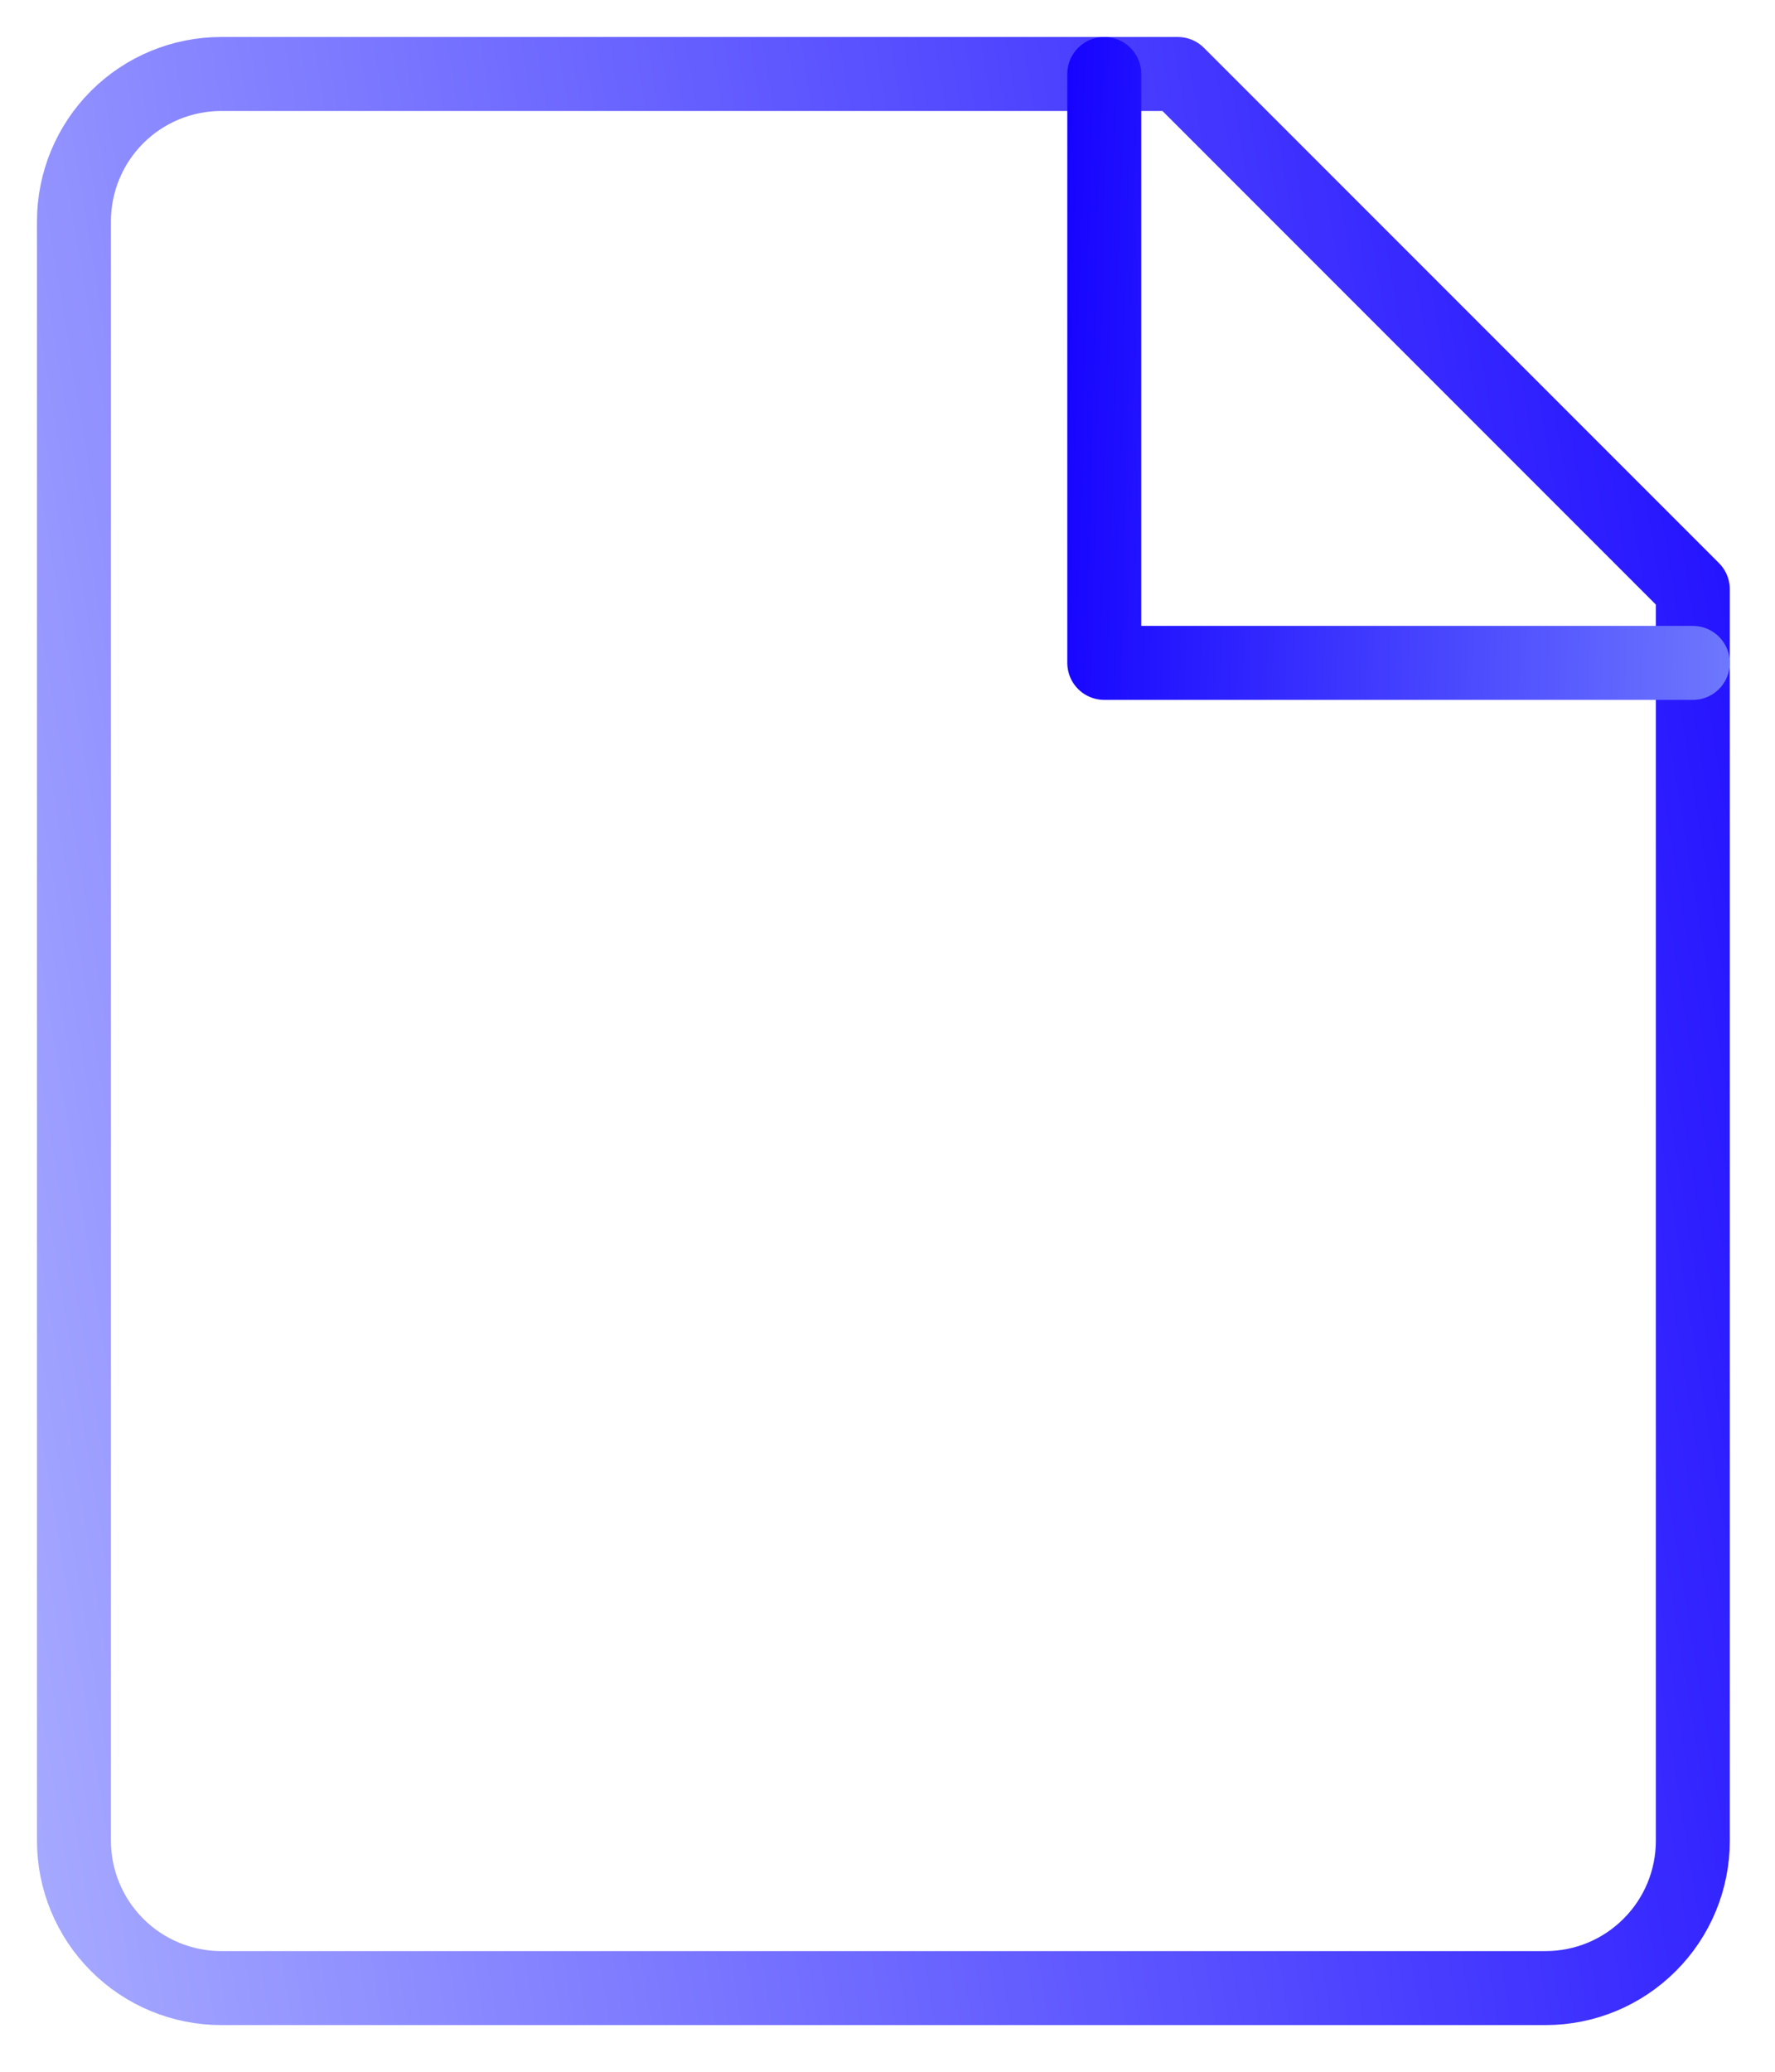
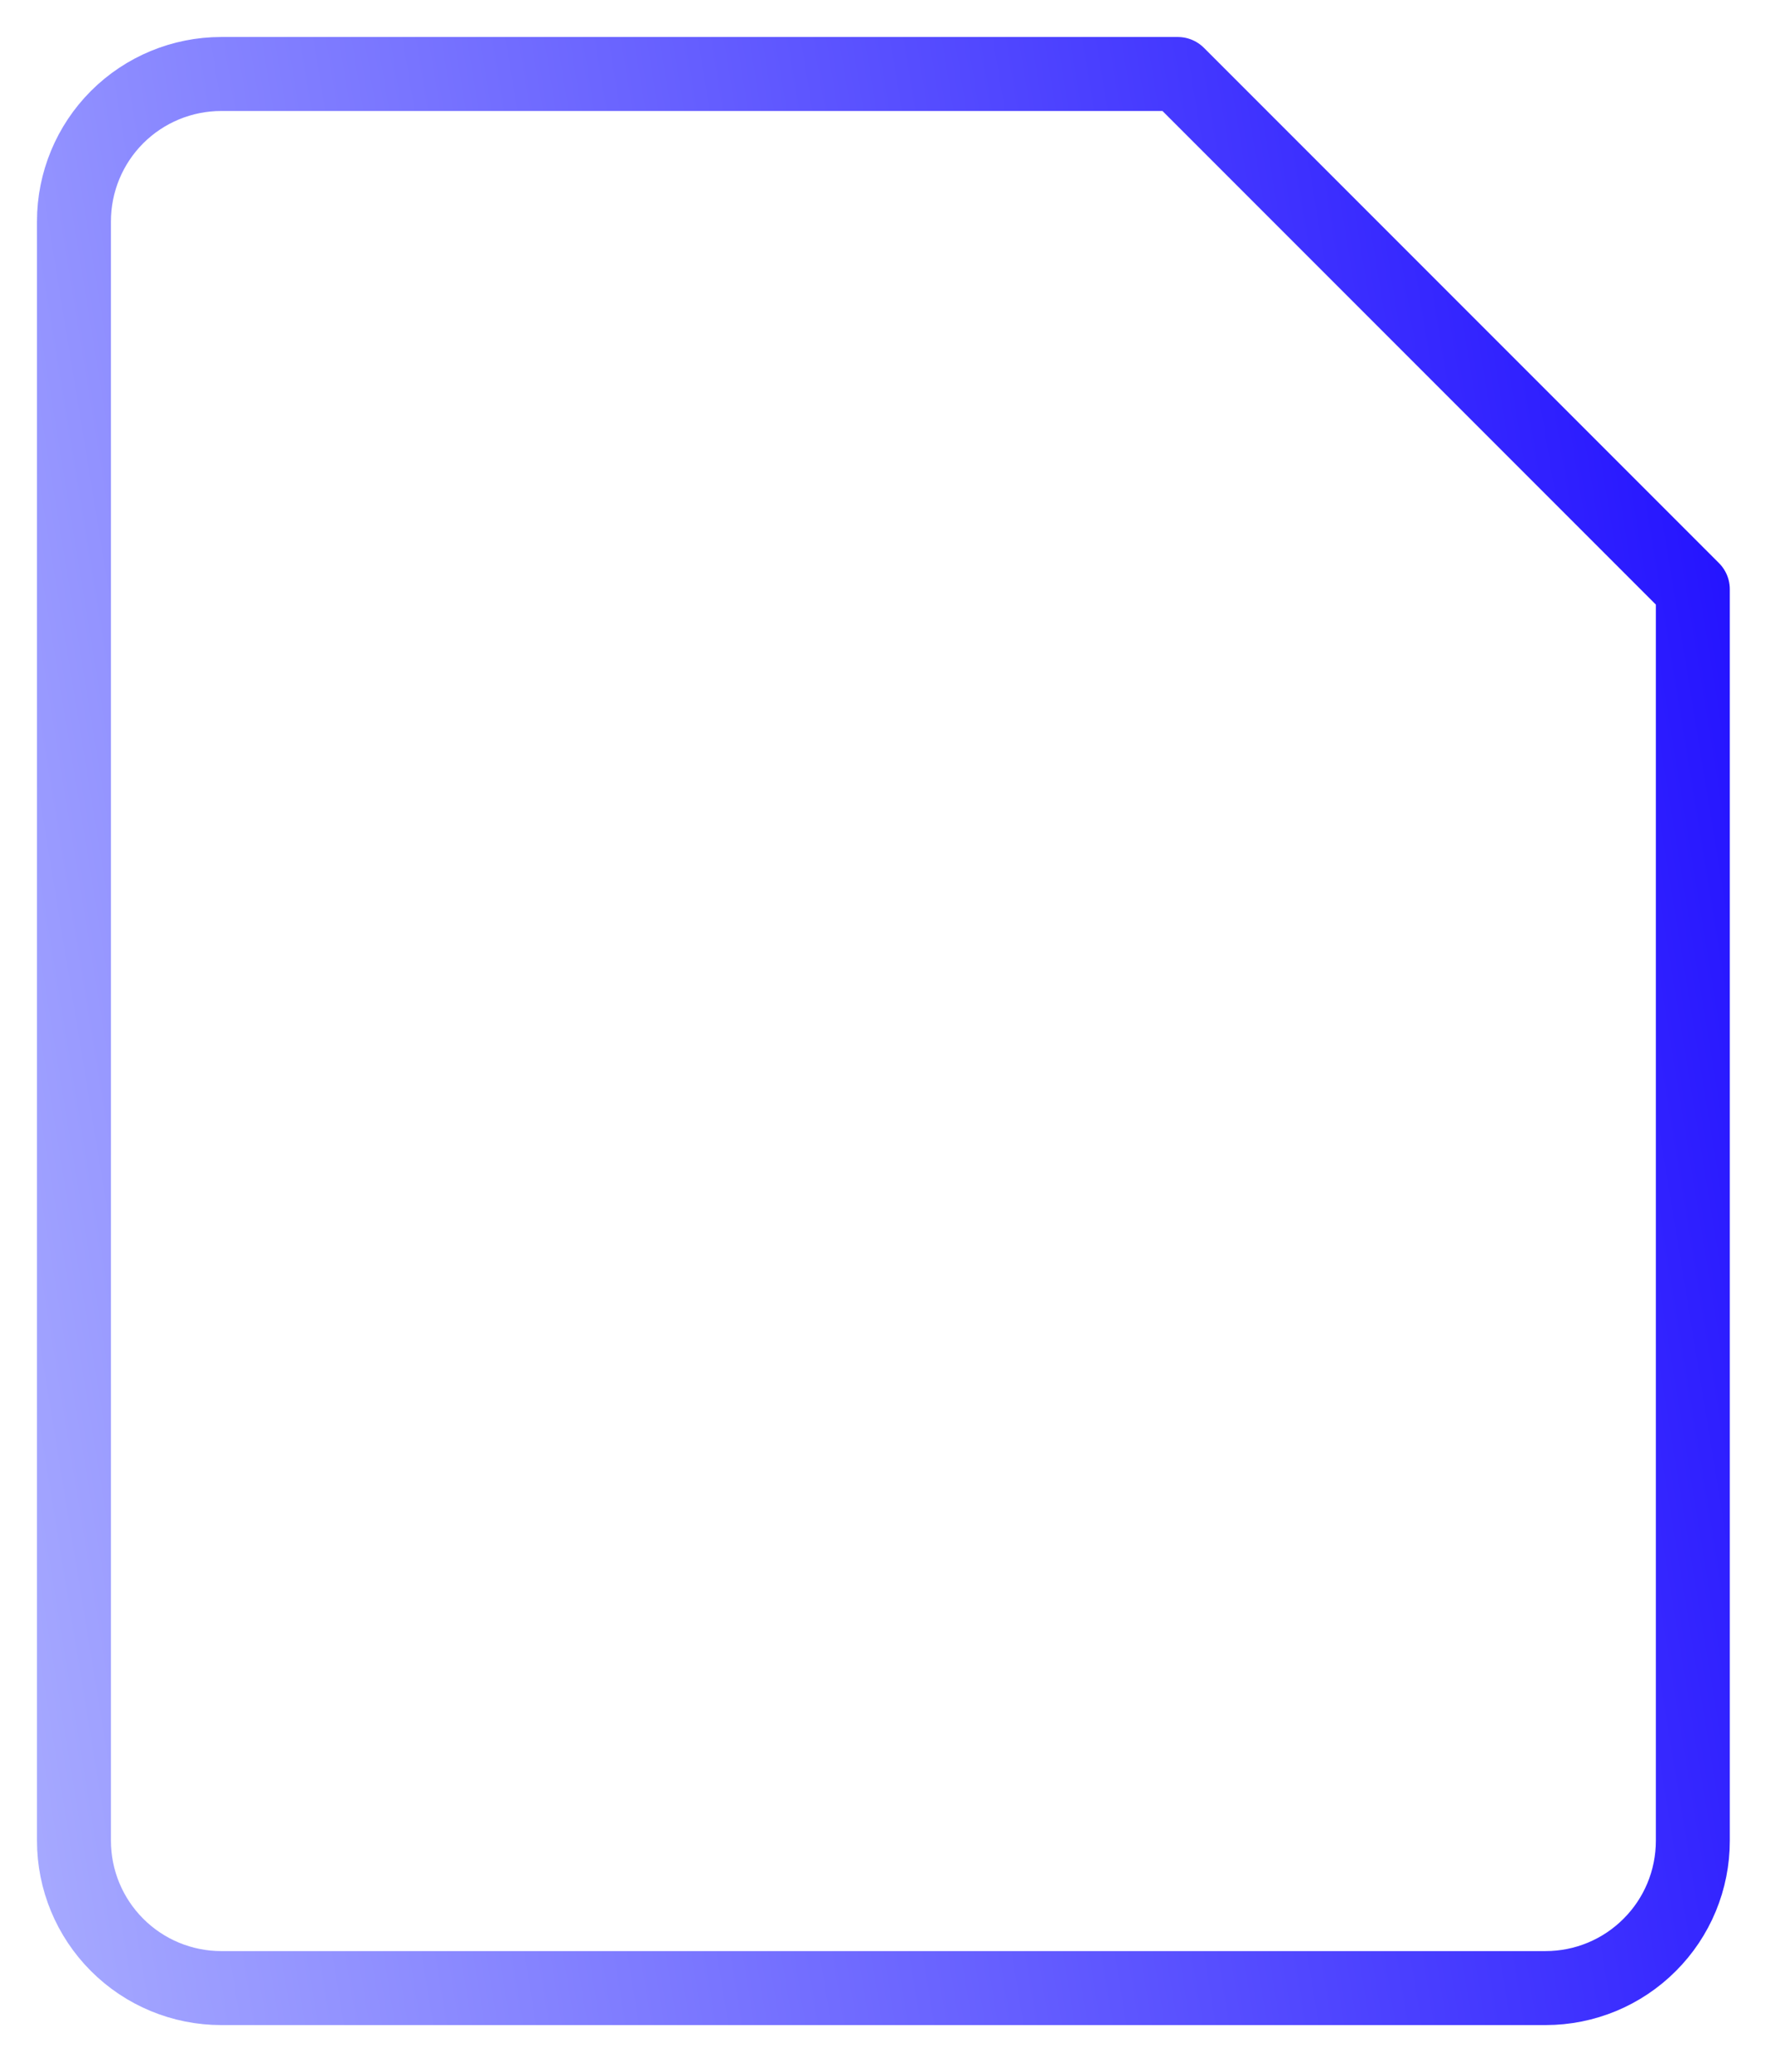
<svg xmlns="http://www.w3.org/2000/svg" width="24" height="28" viewBox="0 0 24 28" fill="none">
  <path d="M22.889 24.878C22.889 25.406 22.68 25.912 22.306 26.285C21.933 26.659 21.427 26.869 20.899 26.869H2.991C2.463 26.869 1.956 26.659 1.583 26.285C1.21 25.912 1 25.406 1 24.878V2.991C1 2.463 1.21 1.956 1.583 1.583C1.956 1.21 2.463 1 2.991 1H15.925L22.889 7.964V24.878Z" stroke="url(#paint0_linear_760_8804)" stroke-linecap="round" stroke-linejoin="round" />
-   <path d="M14.931 1V8.959H22.889" stroke="url(#paint1_linear_760_8804)" stroke-linecap="round" stroke-linejoin="round" />
  <defs>
    <linearGradient id="paint0_linear_760_8804" x1="-5.114" y1="25.038" x2="28.422" y2="19.536" gradientUnits="userSpaceOnUse">
      <stop offset="0.003" stop-color="#C1C8FF" />
      <stop offset="1" stop-color="#1502FF" />
    </linearGradient>
    <linearGradient id="paint1_linear_760_8804" x1="24.543" y1="8.959" x2="14.101" y2="8.667" gradientUnits="userSpaceOnUse">
      <stop stop-color="#7986FD" />
      <stop offset="1" stop-color="#1502FF" />
    </linearGradient>
  </defs>
</svg>